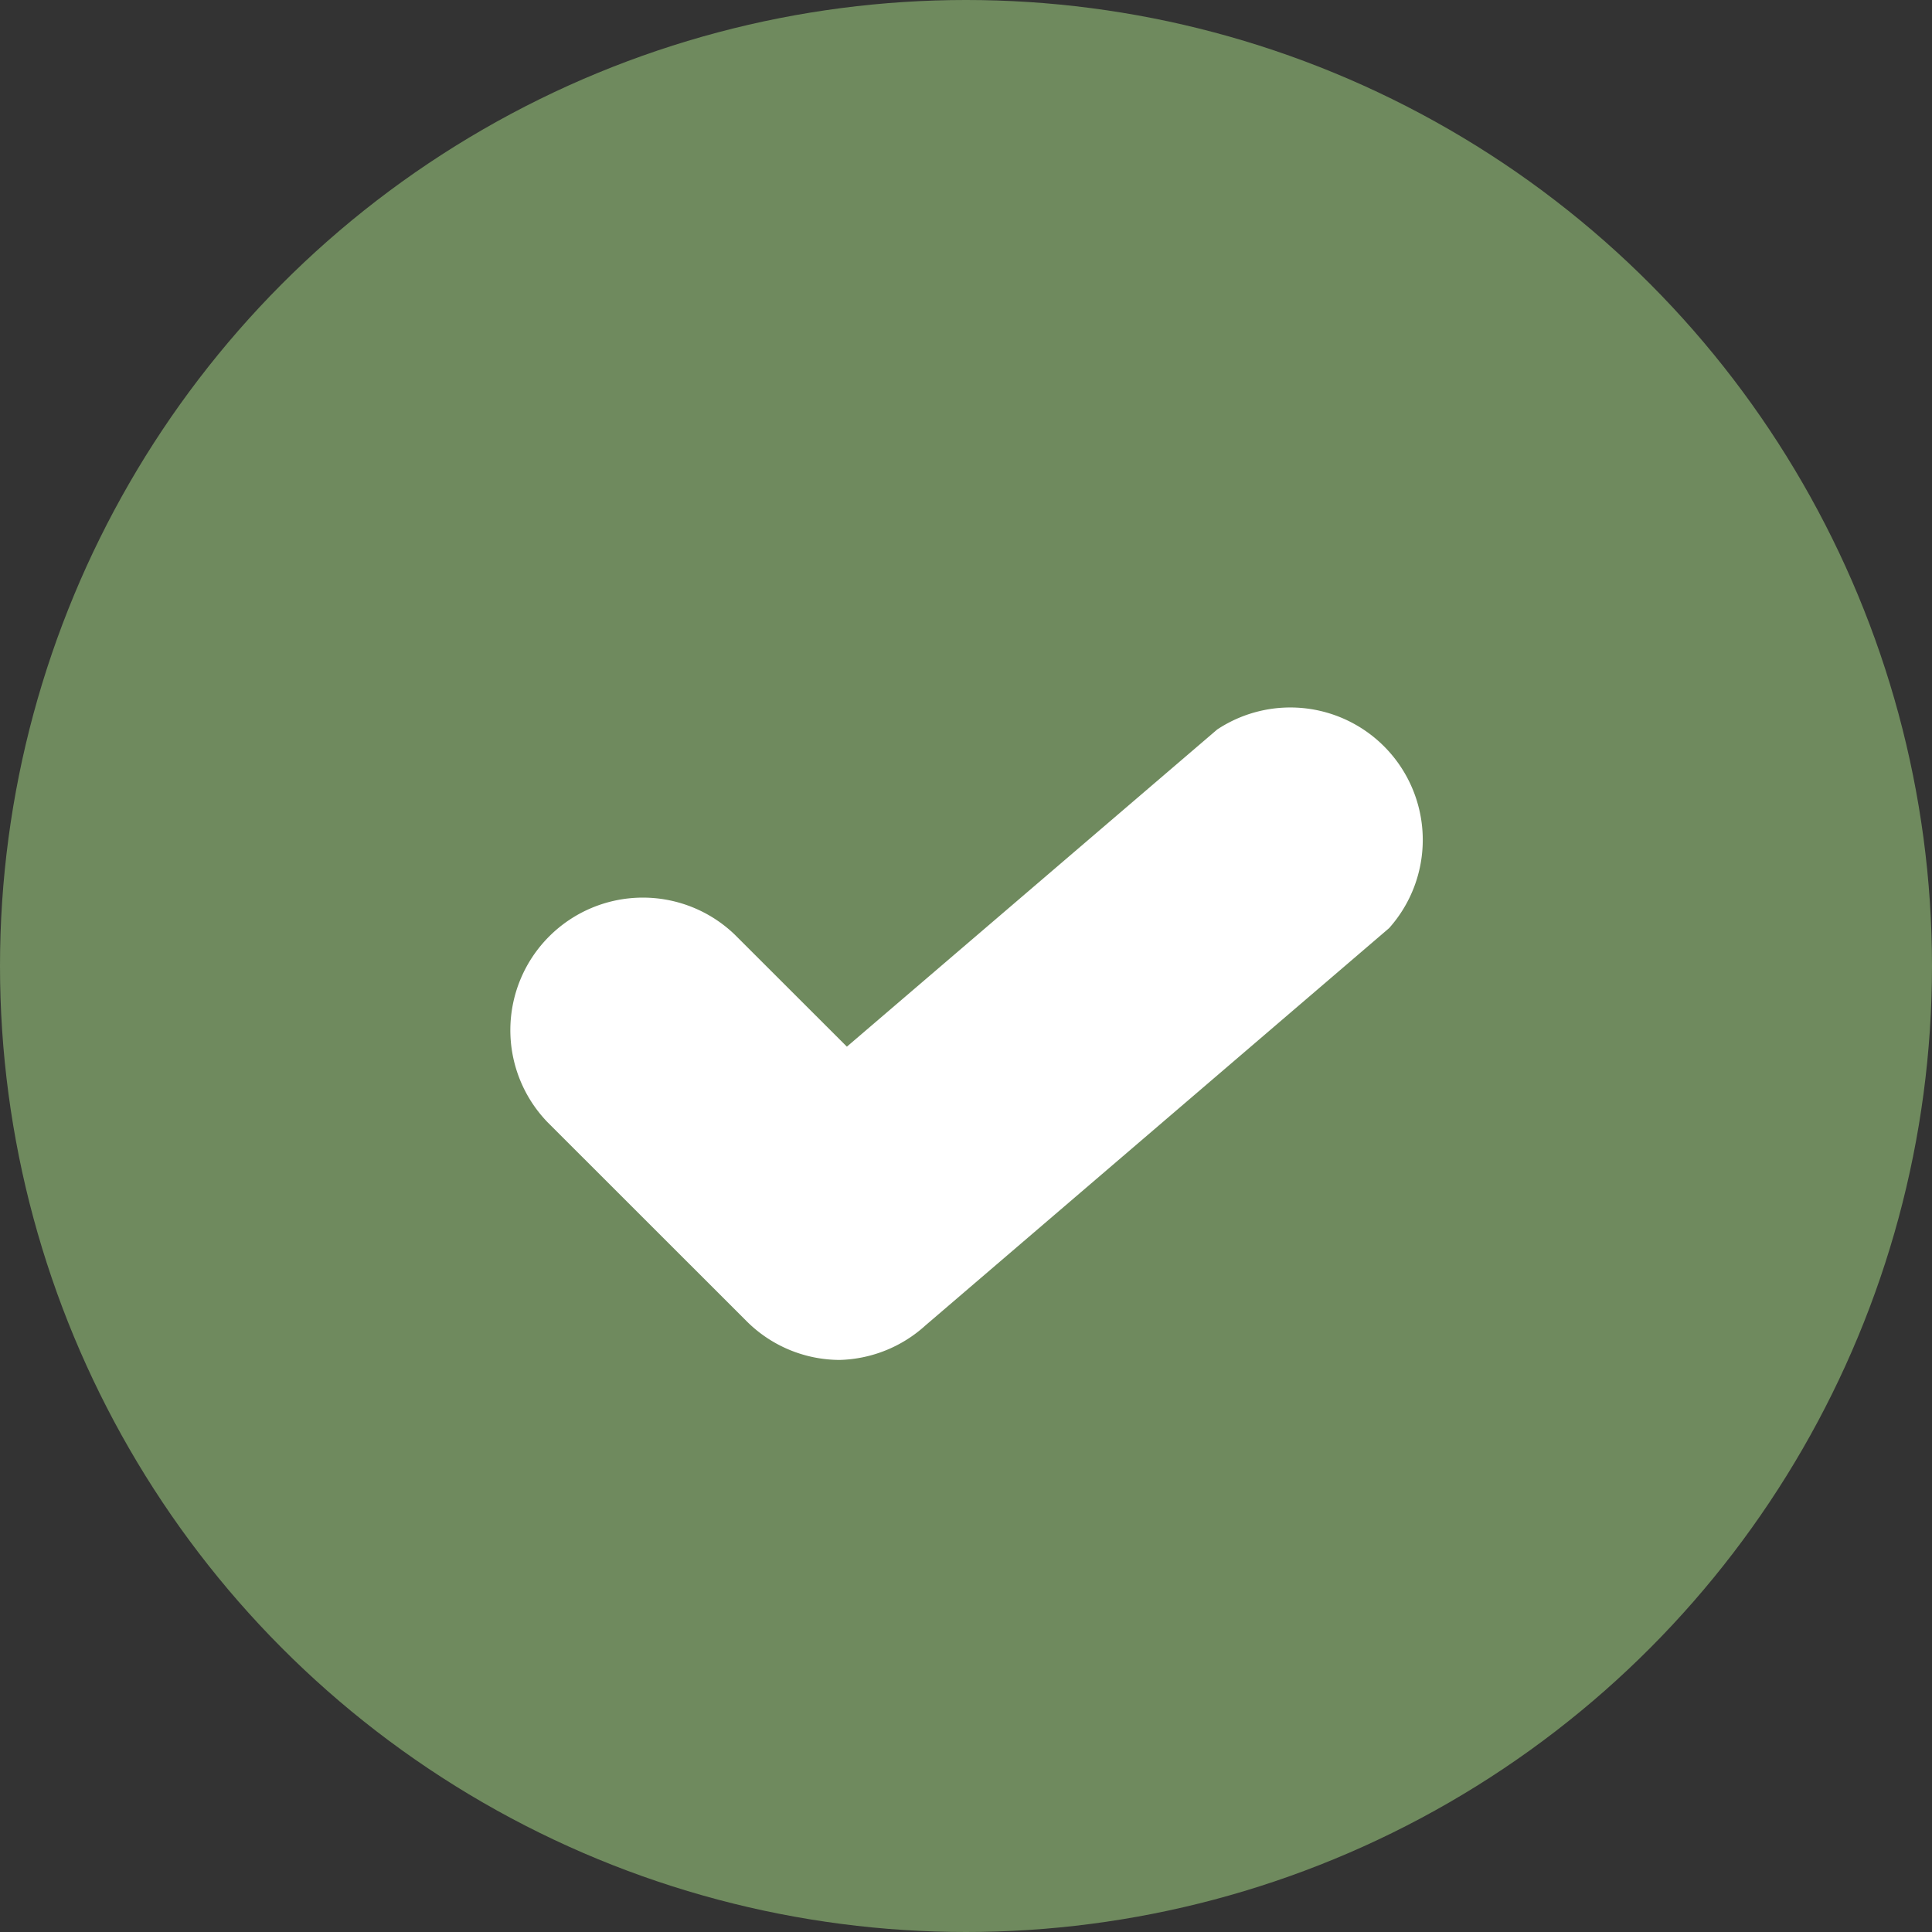
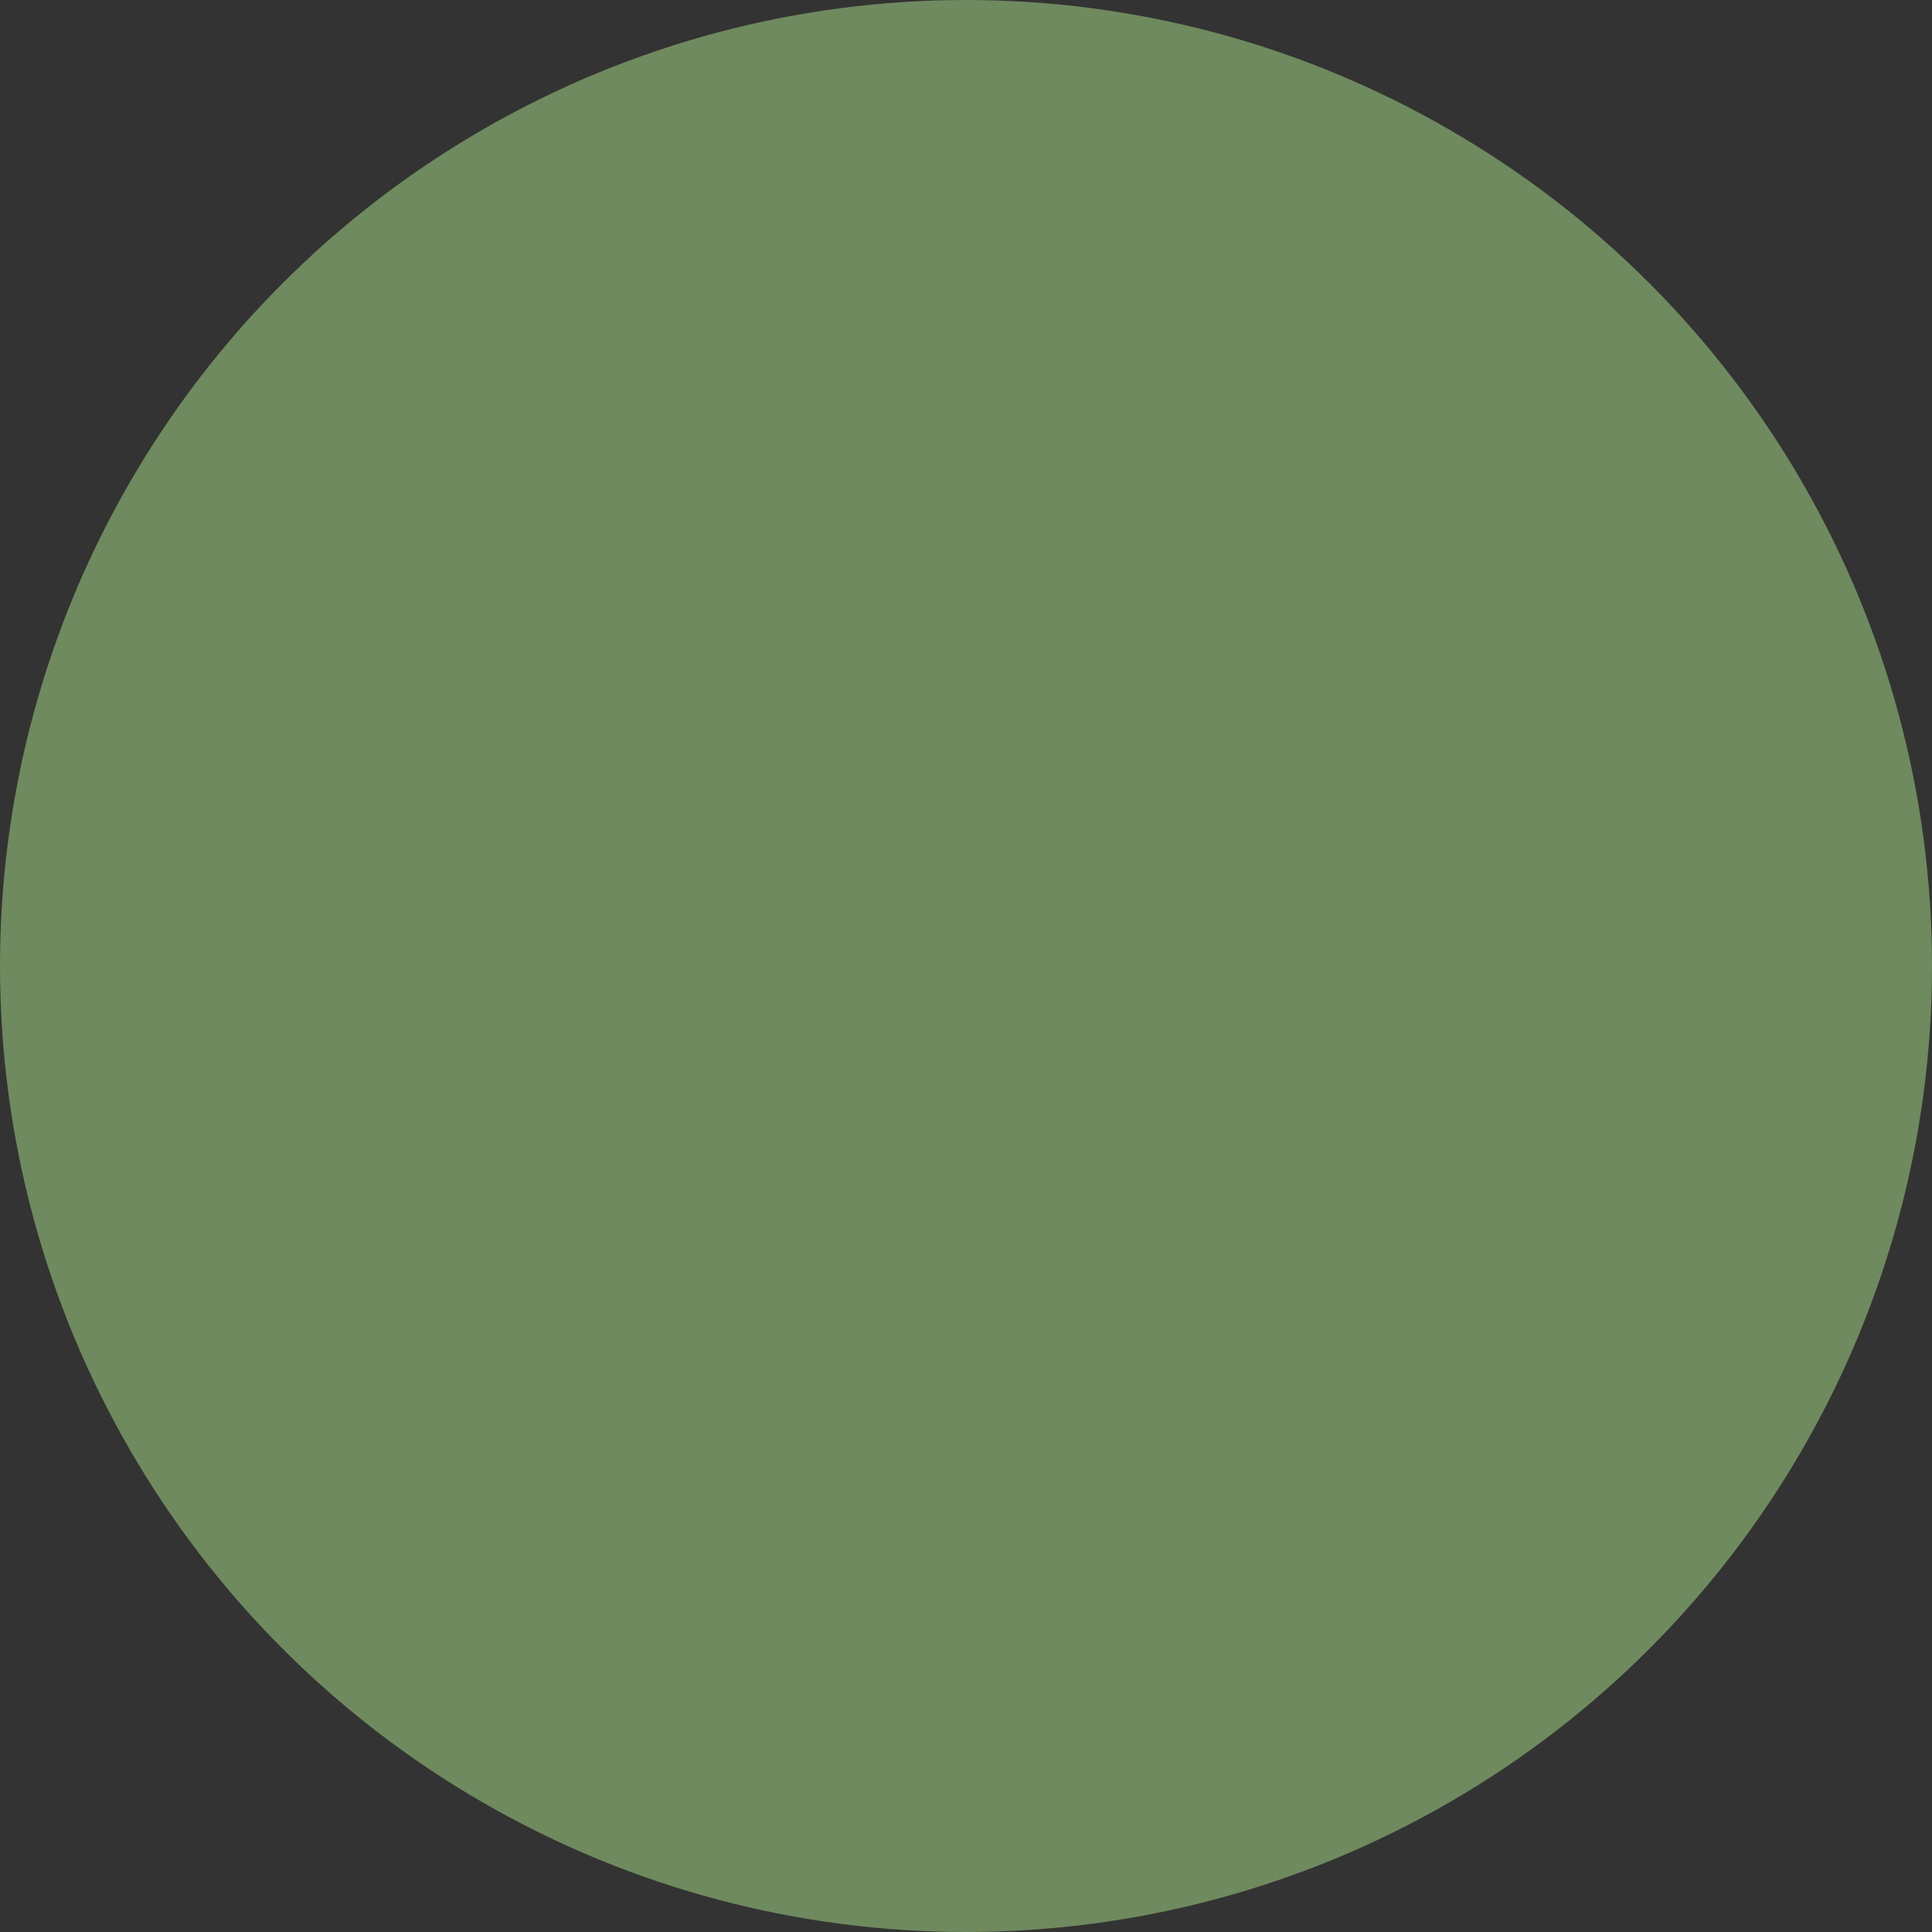
<svg xmlns="http://www.w3.org/2000/svg" id="_5" data-name="5" viewBox="0 0 200 200">
  <rect x="0" y="0" width="200" height="200" fill="#333333" stroke="none" />
  <defs>
    <style>.cls-1{fill:#6f8a5e;}.cls-2{fill:#fff;}</style>
  </defs>
  <circle class="cls-1" cx="100" cy="100" r="100" />
-   <path class="cls-2" d="M86.91,140.78a13.68,13.68,0,0,1-9.66-4.05L56.68,116.17a13.72,13.72,0,0,1,19.4-19.4l11.59,11.58L126,75.52A13.71,13.71,0,0,1,143.8,96.08l-48,41.13A13.73,13.73,0,0,1,86.91,140.78Z" transform="translate(0 0)" />
</svg>